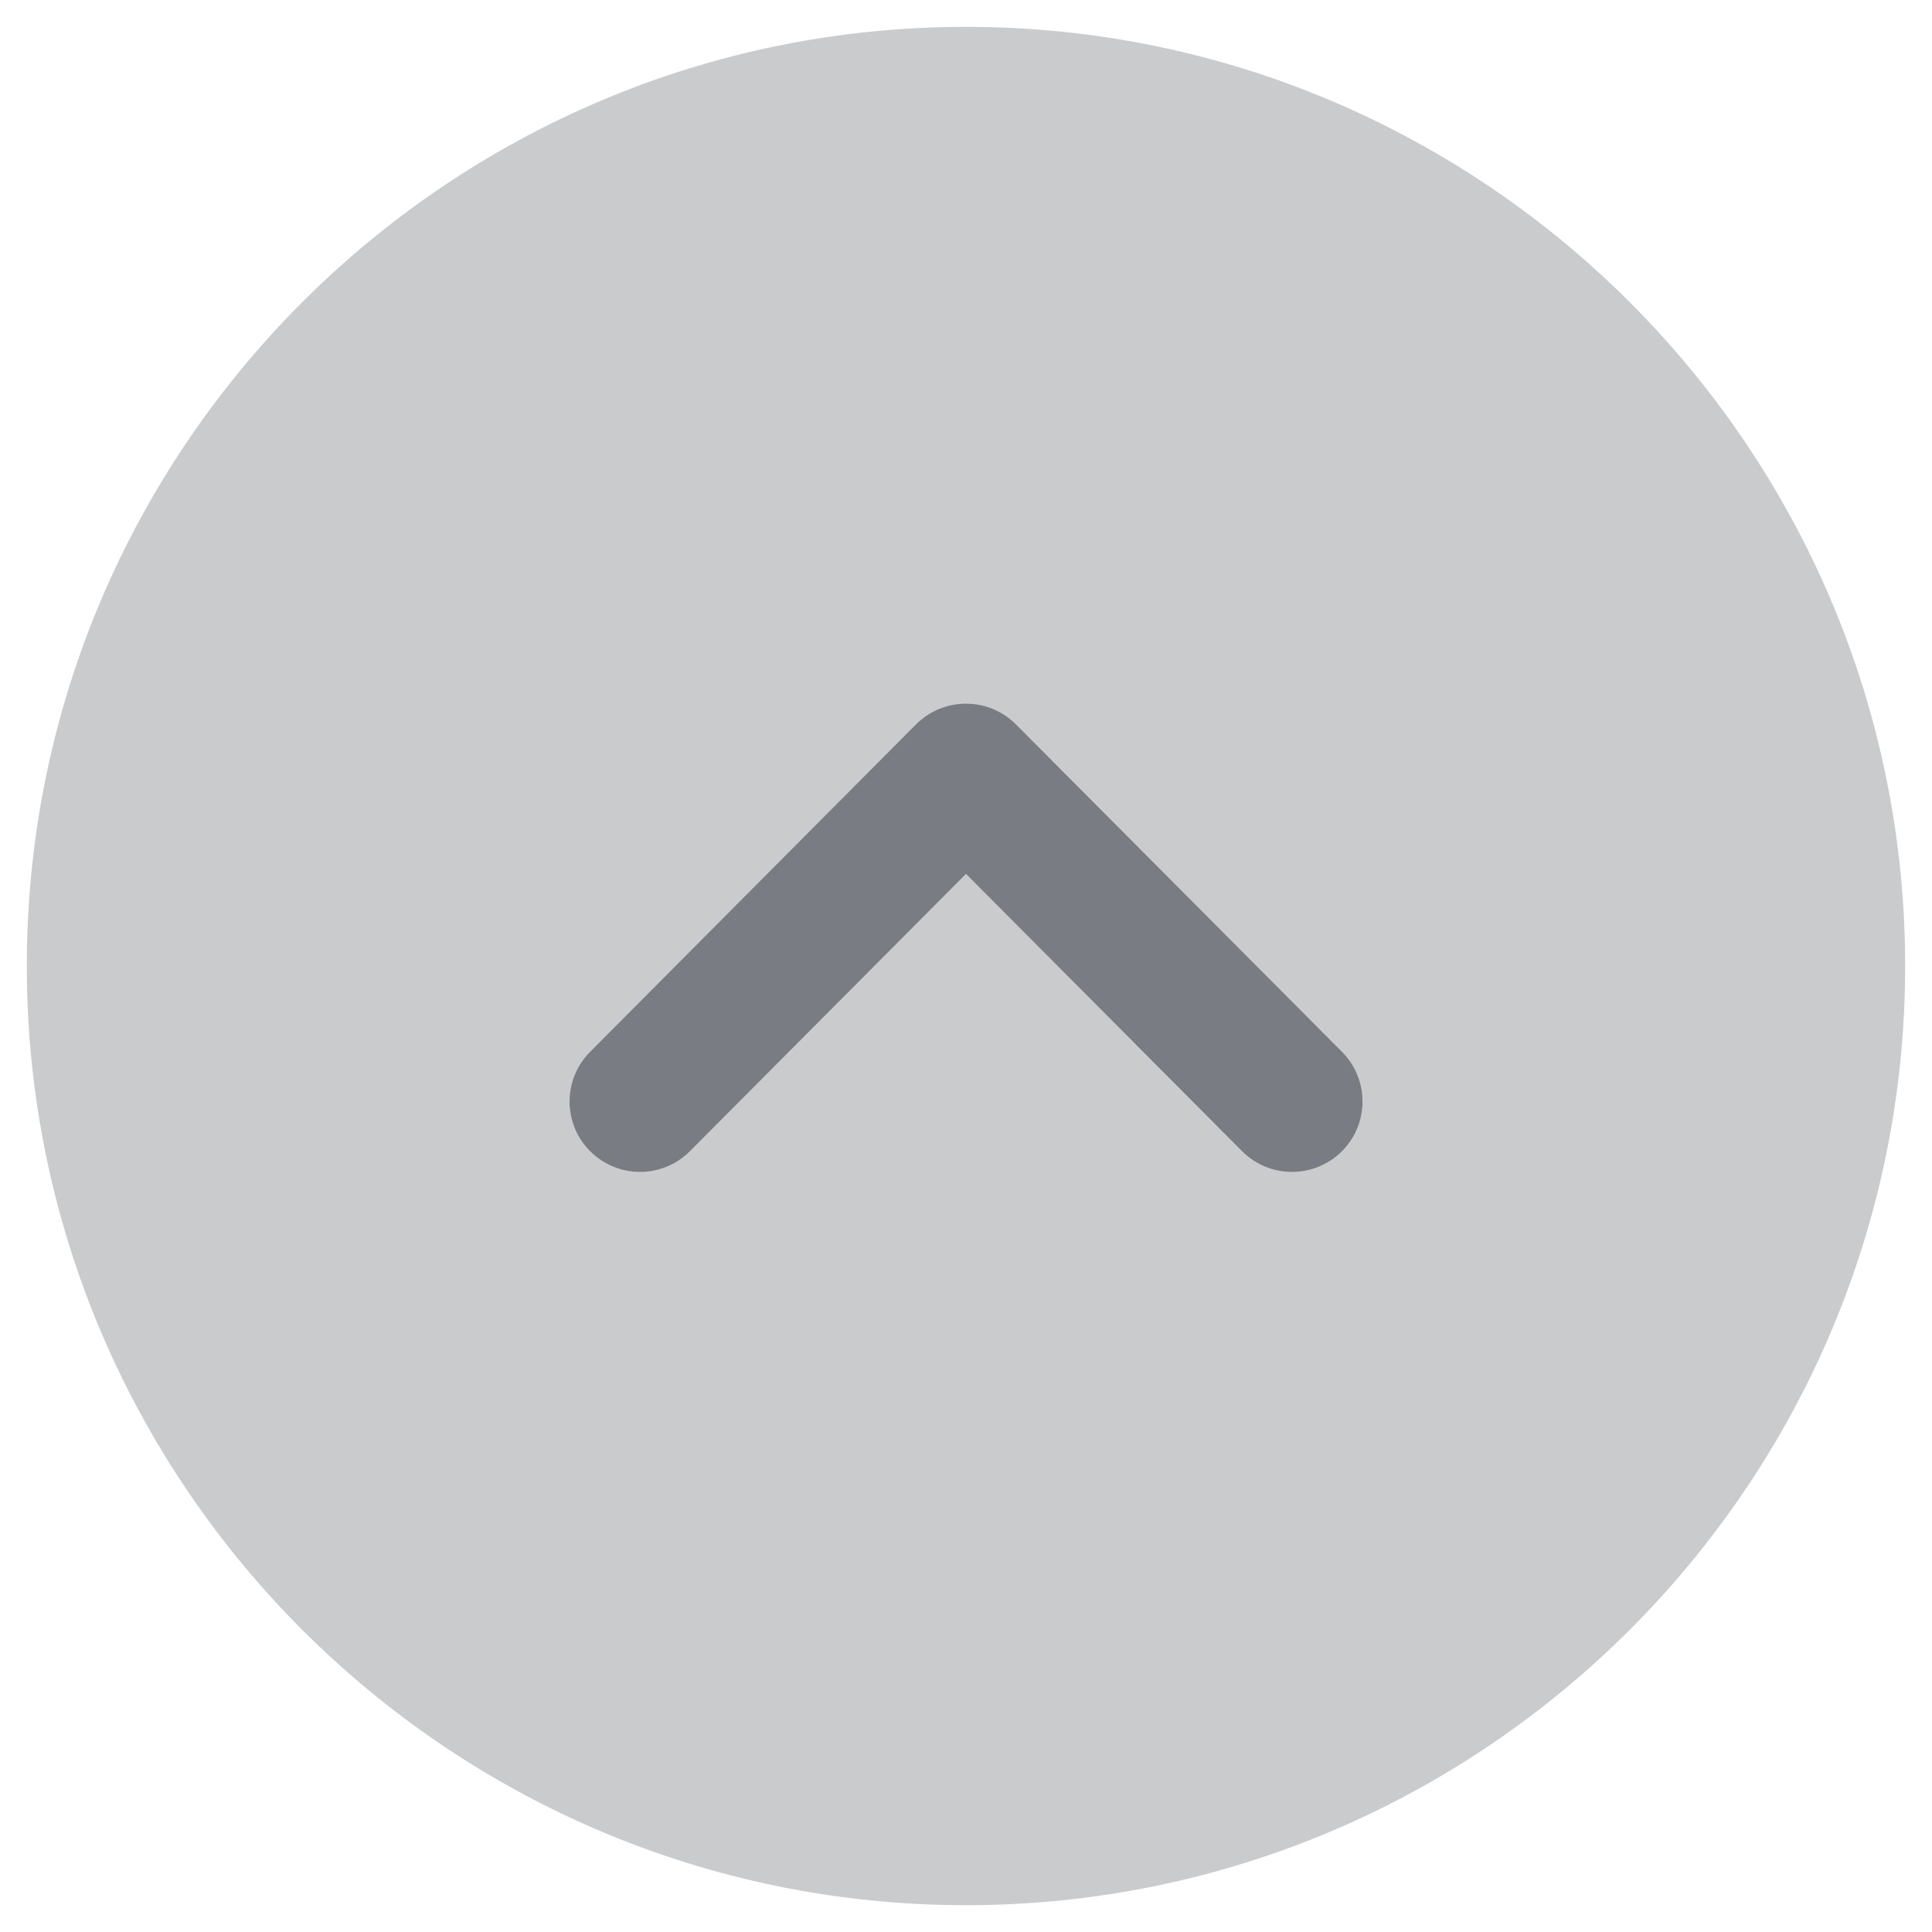
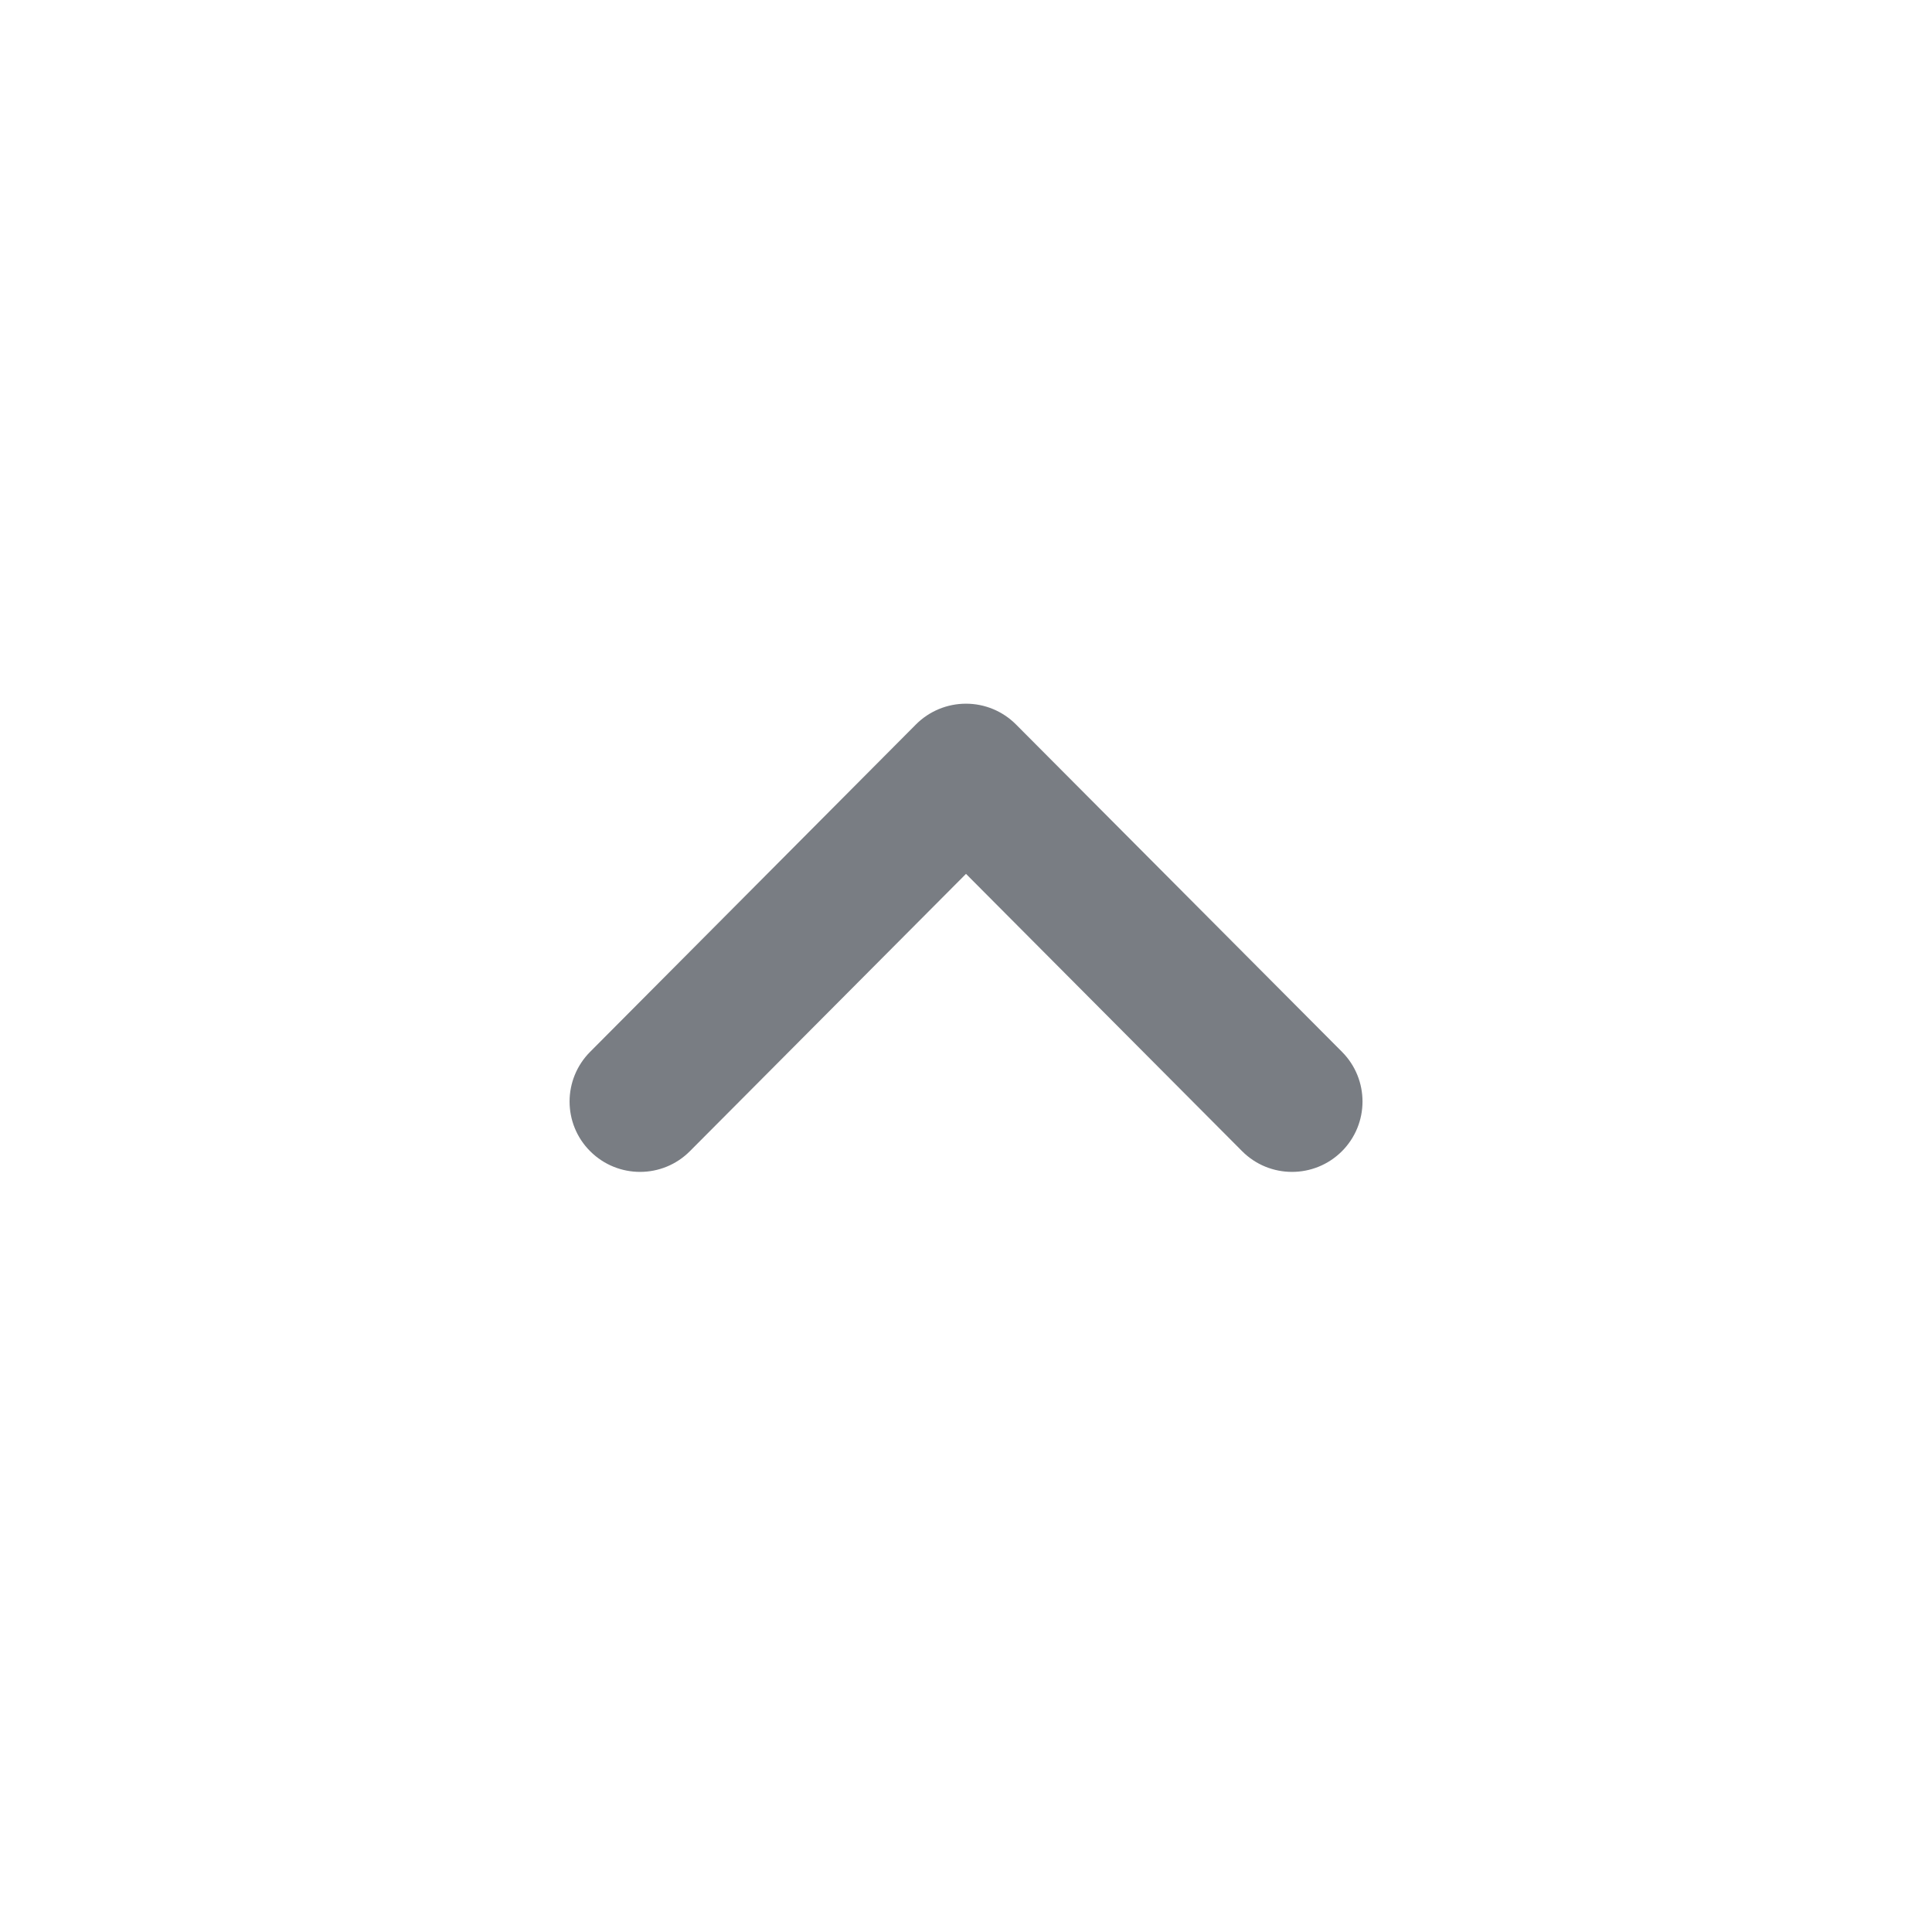
<svg xmlns="http://www.w3.org/2000/svg" width="48" height="48" viewBox="0 0 48 48" fill="none">
-   <path opacity="0.4" d="M0.666 24.001C0.666 11.132 11.134 0.667 24 0.667C36.866 0.667 47.333 11.132 47.333 24.001C47.333 36.867 36.866 47.334 24 47.334C11.134 47.334 0.666 36.867 0.666 24.001Z" fill="#797D83" />
  <path d="M14.151 27.367C14.151 26.921 14.322 26.473 14.662 26.132L22.759 17.996C23.088 17.667 23.534 17.483 24 17.483C24.465 17.483 24.91 17.667 25.239 17.996L33.341 26.132C34.022 26.816 34.022 27.922 33.336 28.606C32.65 29.287 31.542 29.285 30.86 28.601L24 21.711L17.14 28.601C16.459 29.285 15.353 29.287 14.667 28.606C14.322 28.265 14.151 27.815 14.151 27.367Z" fill="#797D83" />
</svg>